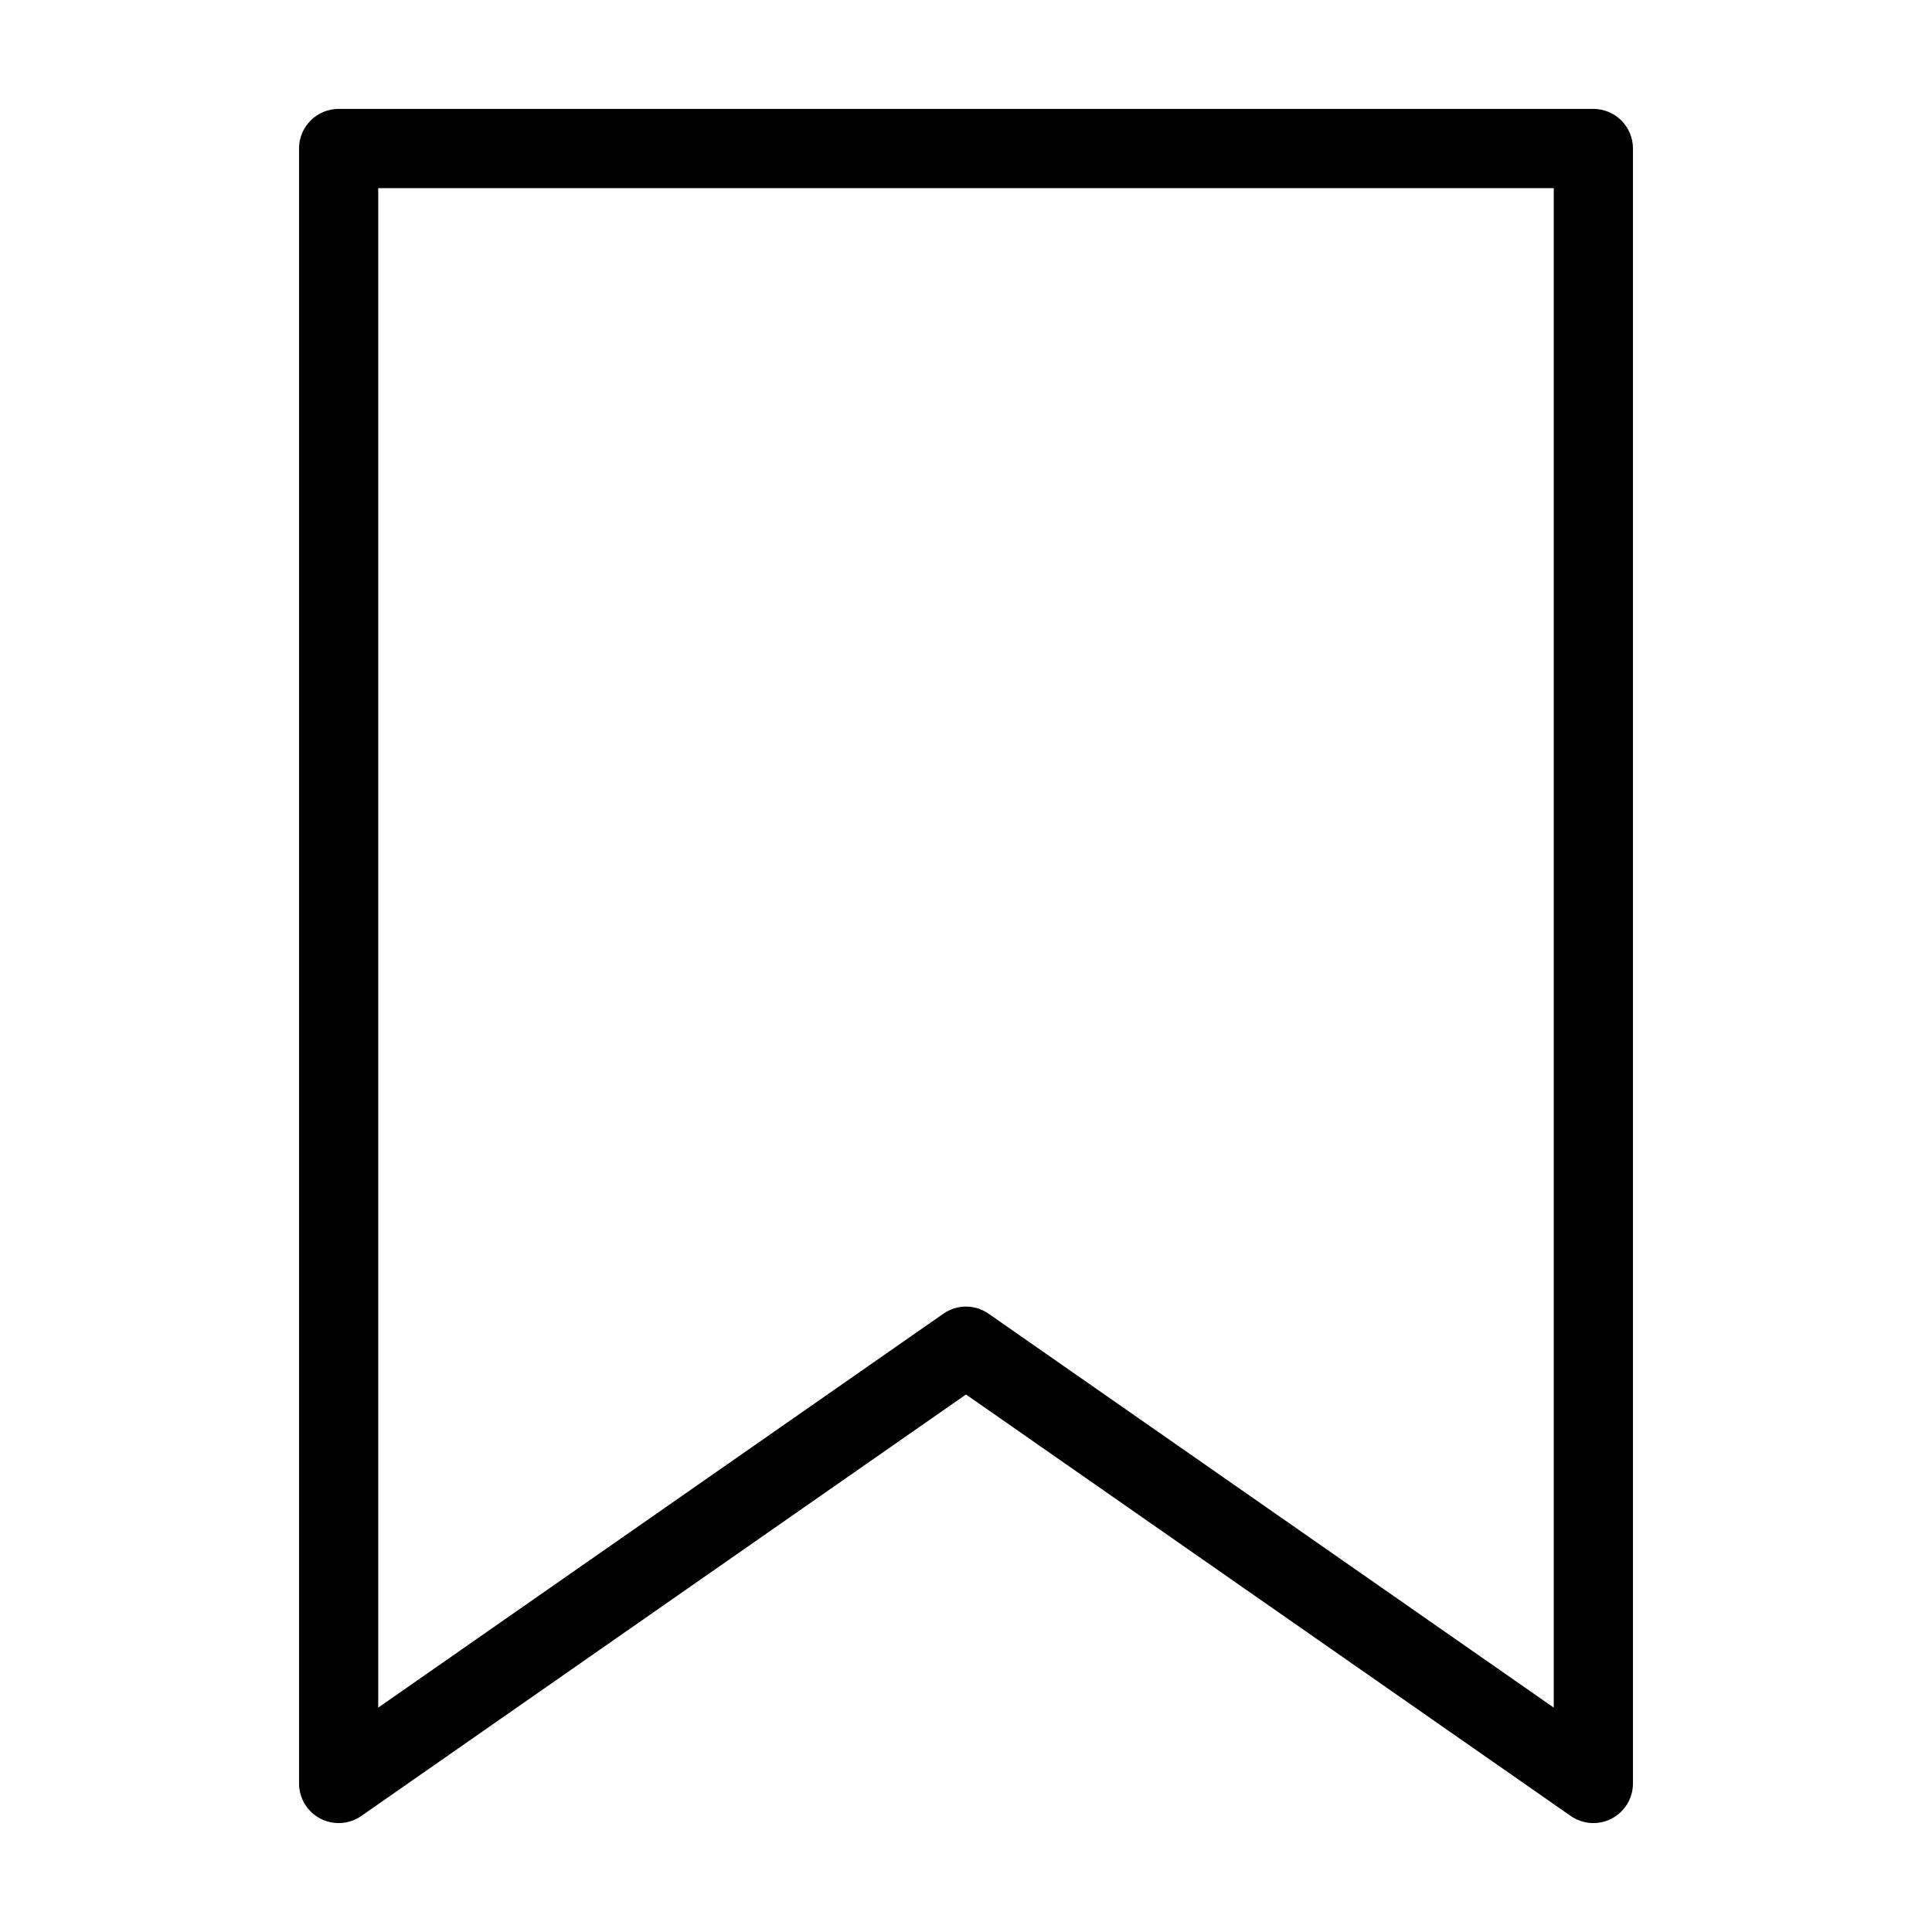
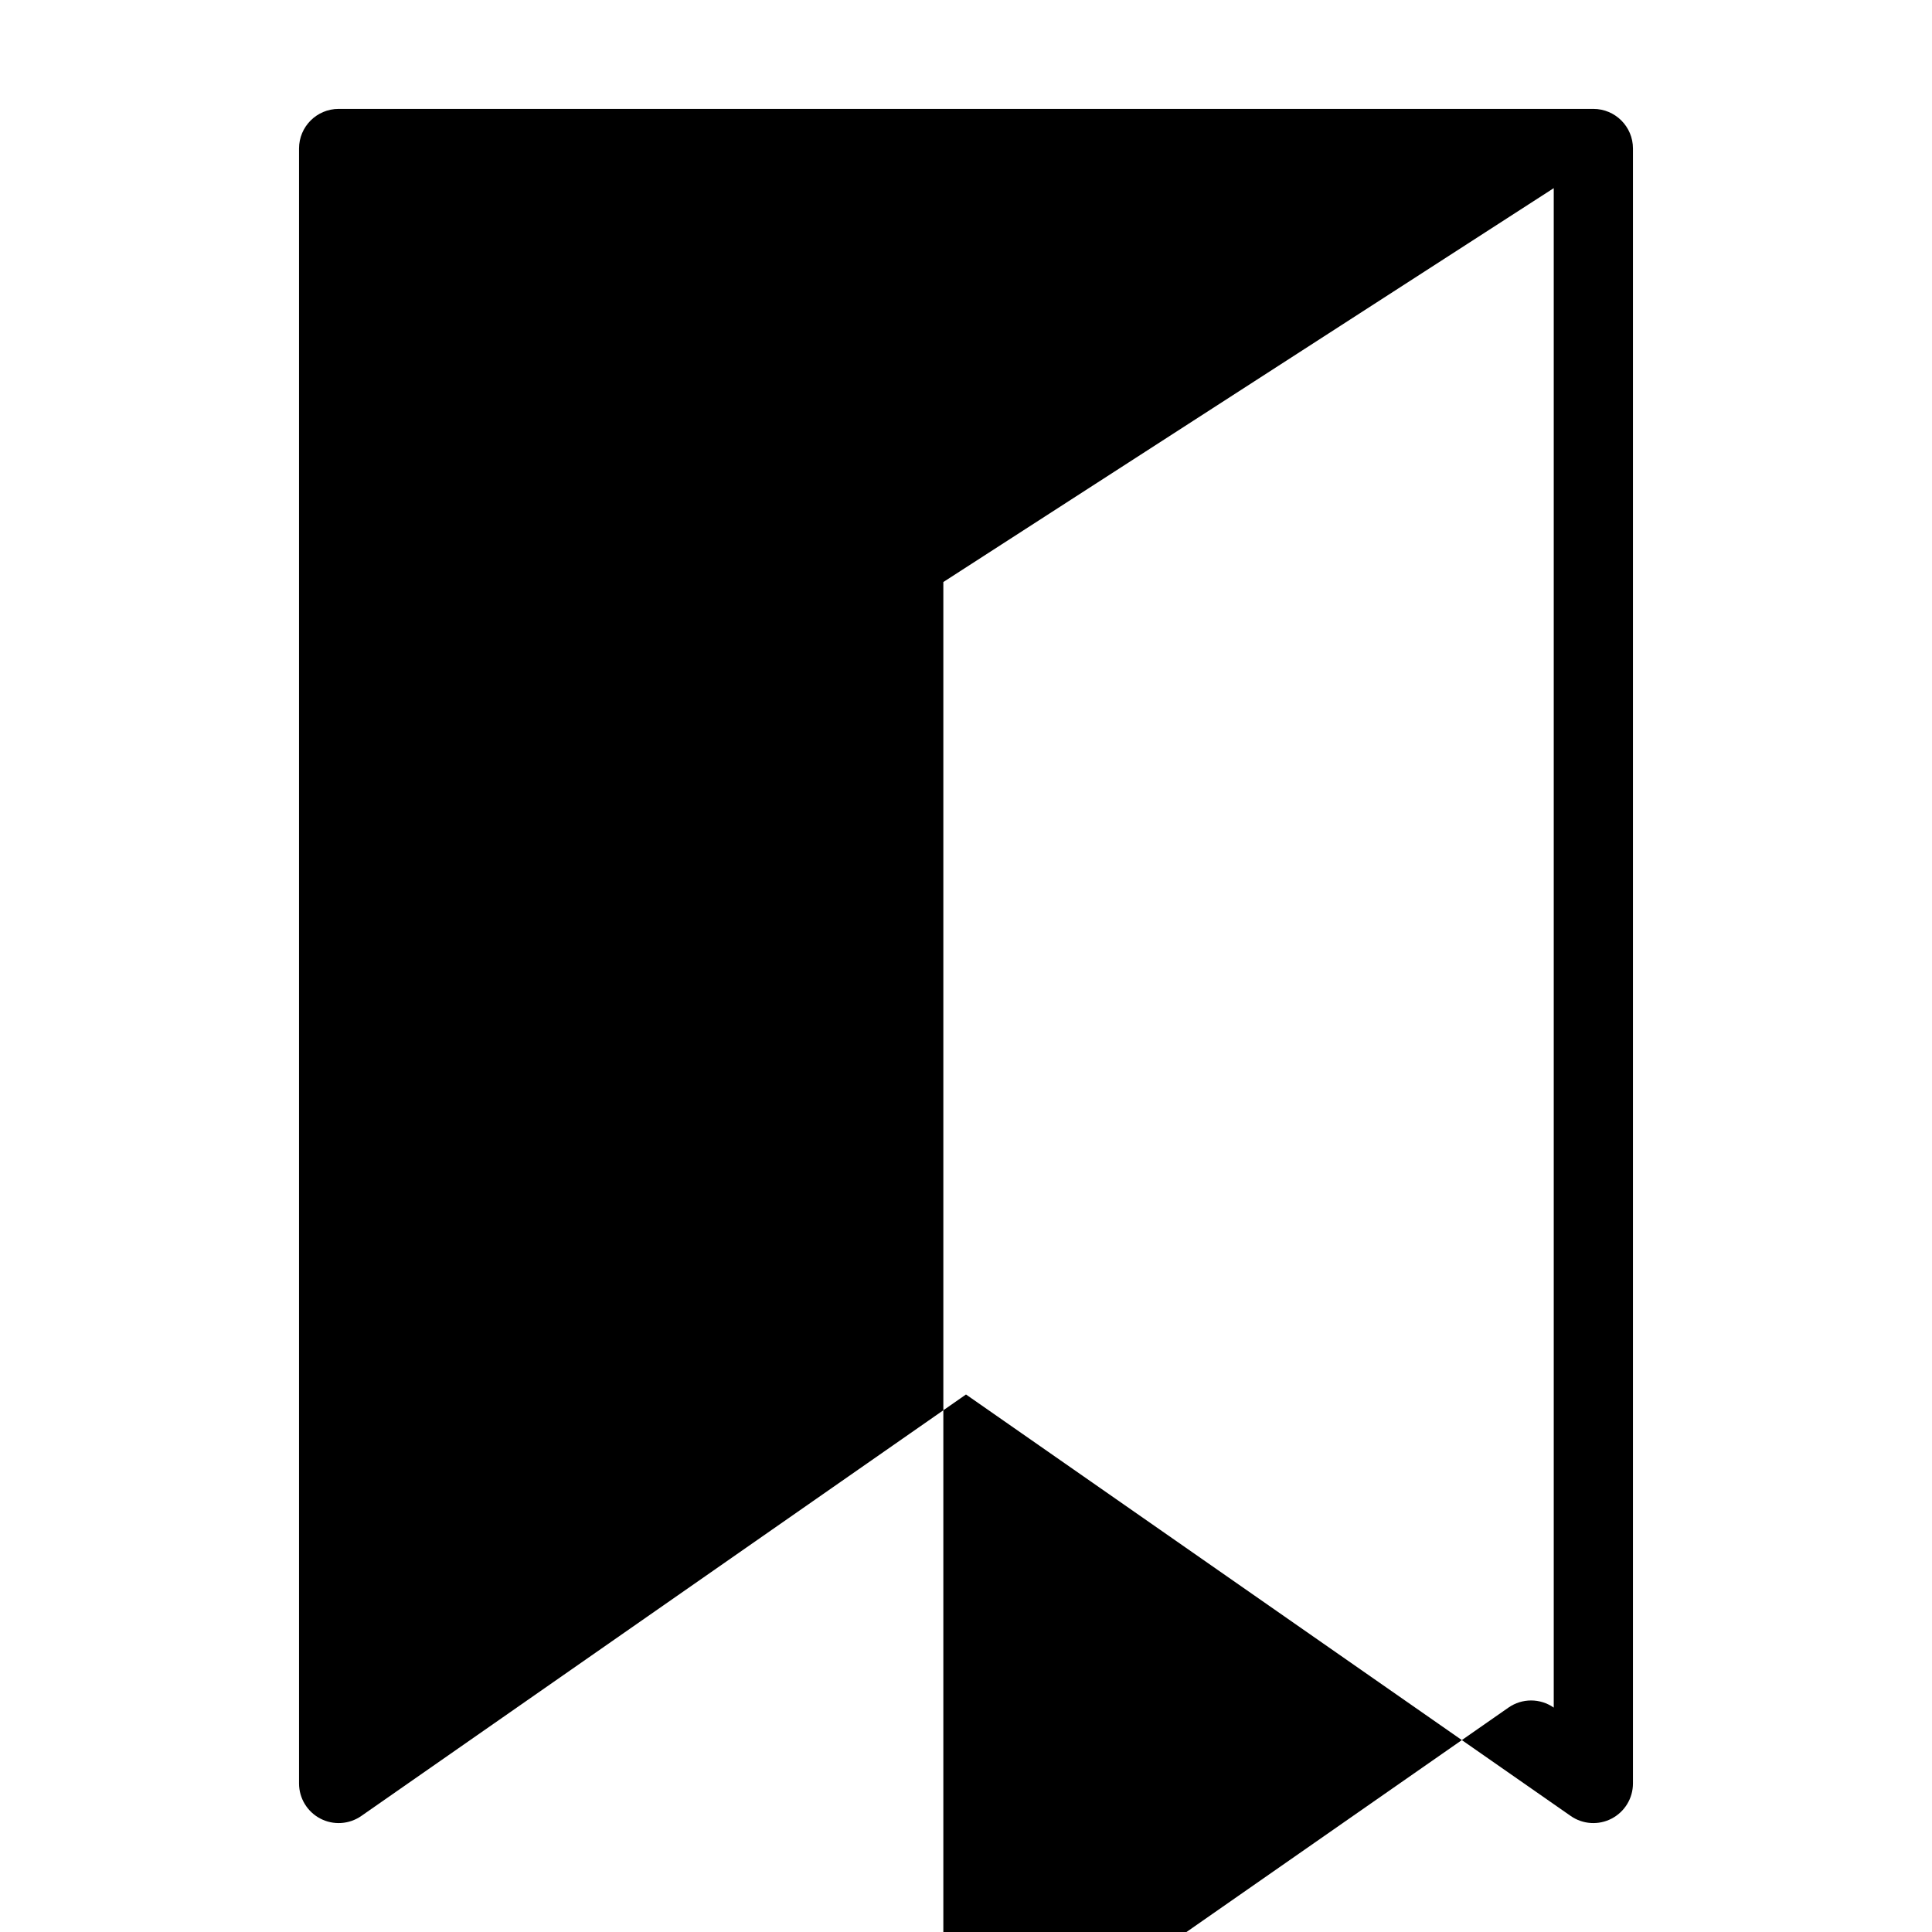
<svg xmlns="http://www.w3.org/2000/svg" fill="#000000" width="800px" height="800px" version="1.1" viewBox="144 144 512 512">
-   <path d="m576.75 183.35c0-5.789-4.699-10.492-10.496-10.492h-332.51c-5.797 0-10.496 4.703-10.496 10.492v433.28c0 3.922 2.172 7.496 5.641 9.312 3.465 1.812 7.644 1.543 10.859-0.691l160.25-111.7 160.26 111.7c3.203 2.234 7.387 2.504 10.852 0.691 3.469-1.816 5.641-5.391 5.641-9.312zm-20.992 10.512v402.67l-149.76-104.38c-3.606-2.523-8.398-2.523-12.004 0l-149.76 104.38v-402.67z" fill-rule="evenodd" />
+   <path d="m576.75 183.35c0-5.789-4.699-10.492-10.496-10.492h-332.51c-5.797 0-10.496 4.703-10.496 10.492v433.28c0 3.922 2.172 7.496 5.641 9.312 3.465 1.812 7.644 1.543 10.859-0.691l160.25-111.7 160.26 111.7c3.203 2.234 7.387 2.504 10.852 0.691 3.469-1.816 5.641-5.391 5.641-9.312zm-20.992 10.512v402.67c-3.606-2.523-8.398-2.523-12.004 0l-149.76 104.38v-402.67z" fill-rule="evenodd" />
</svg>